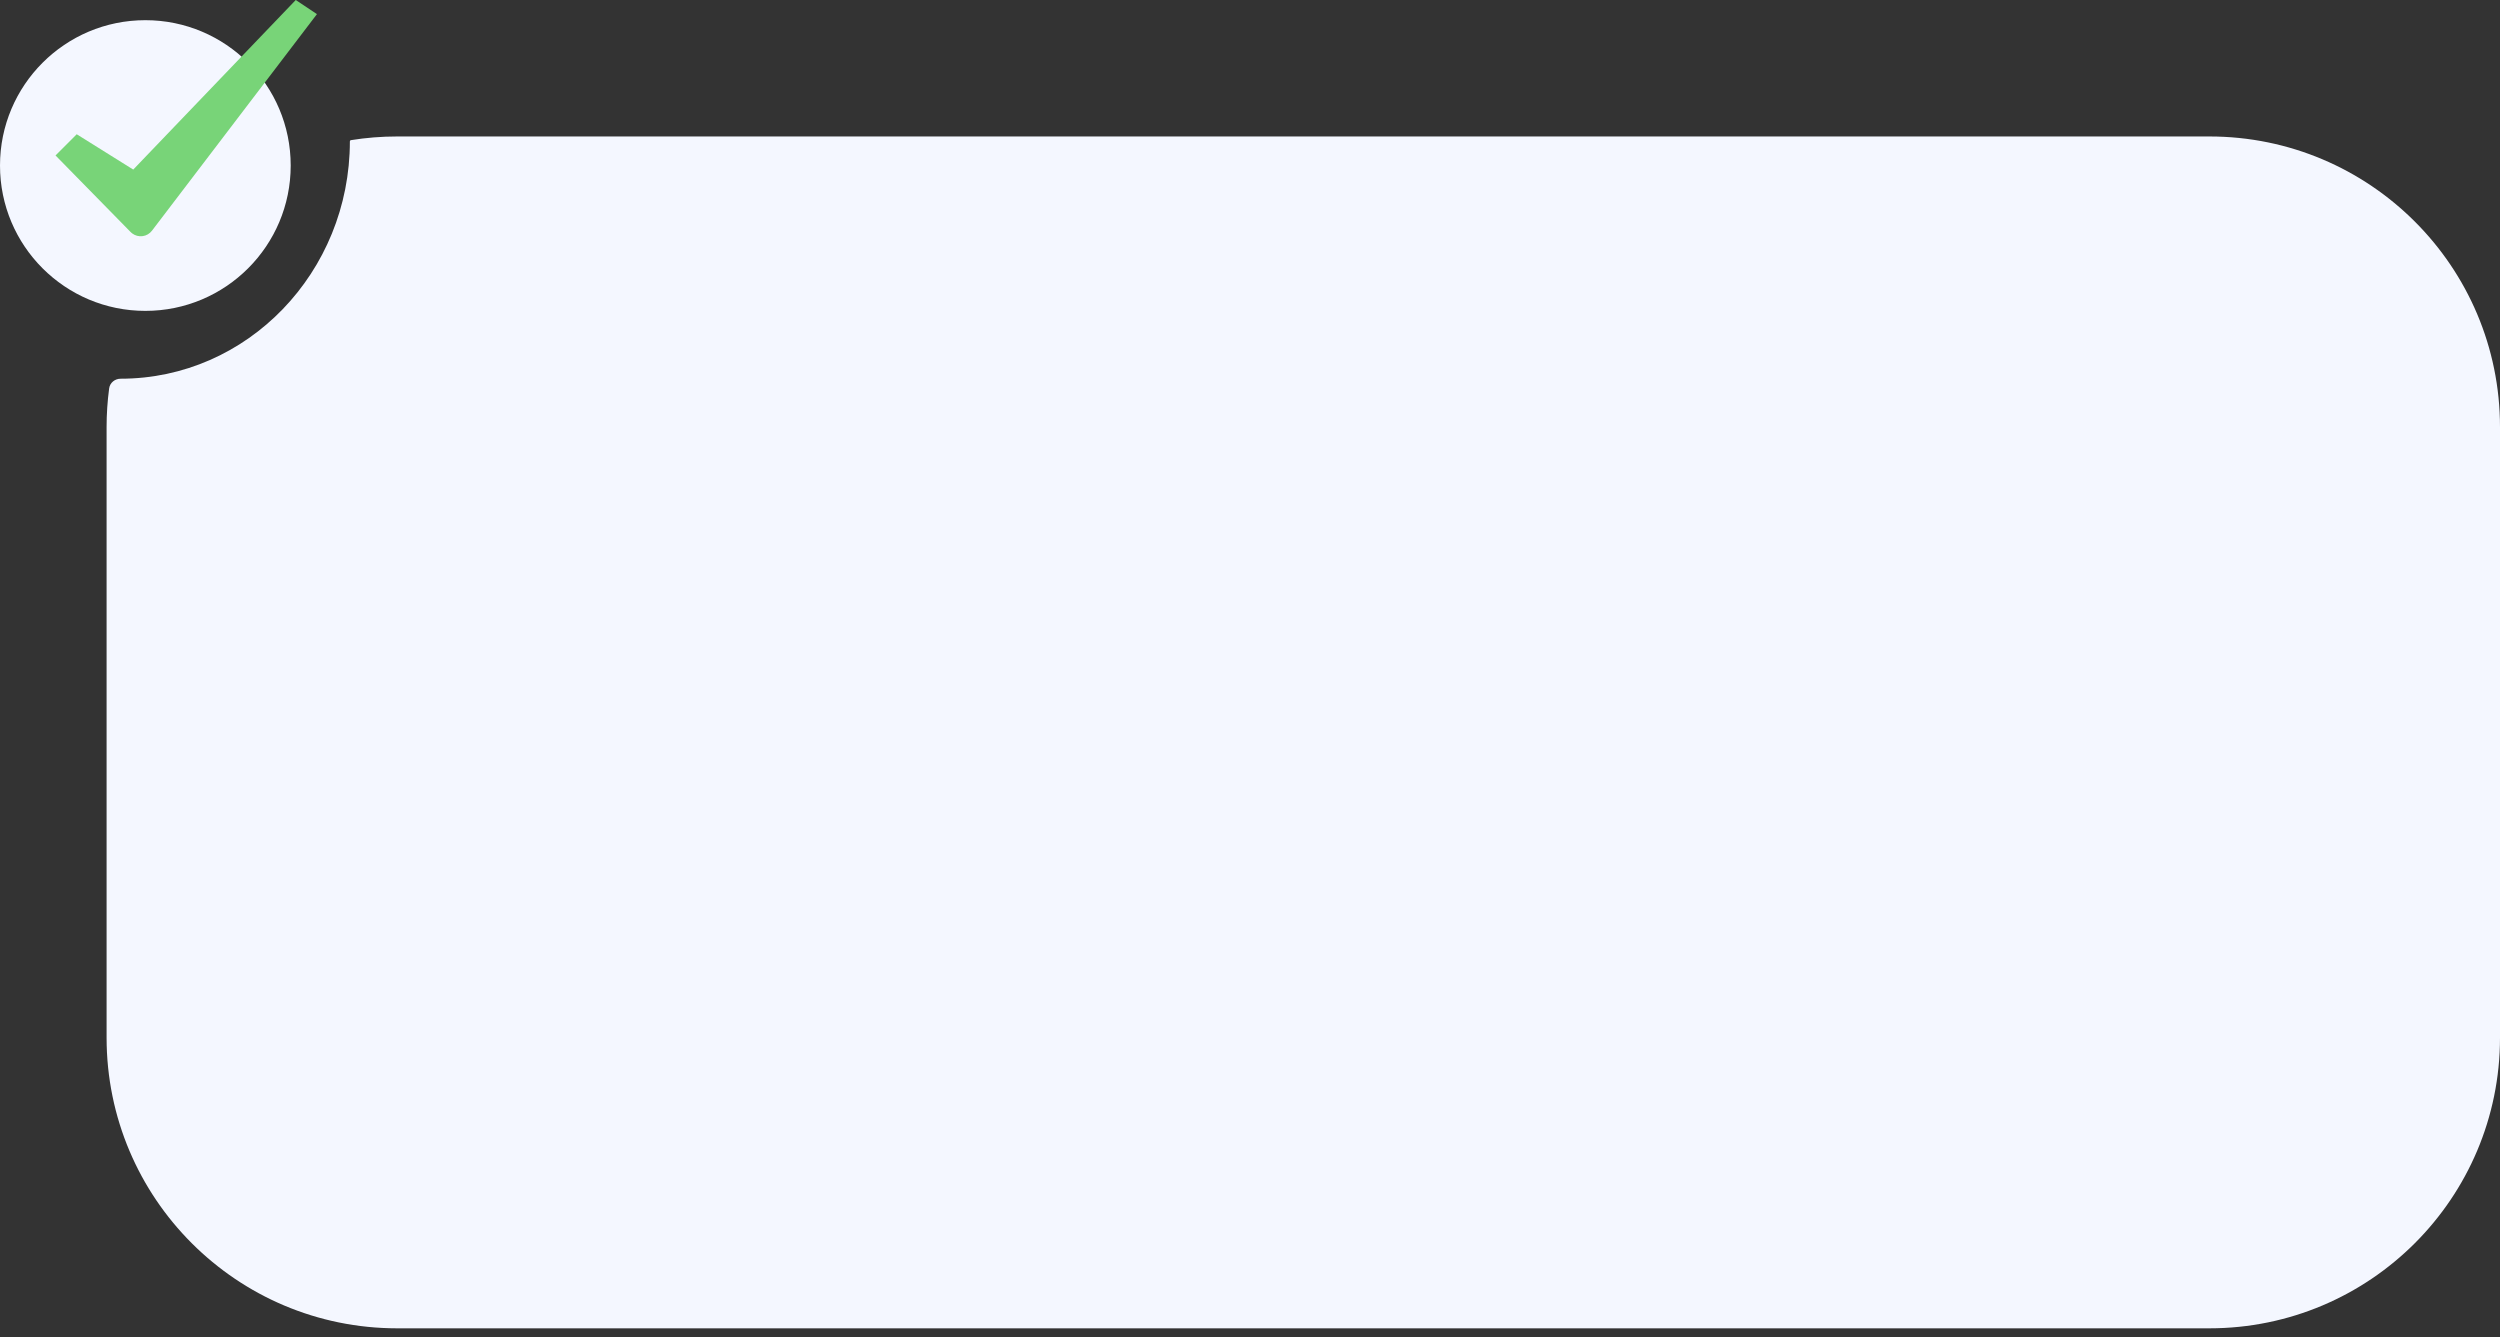
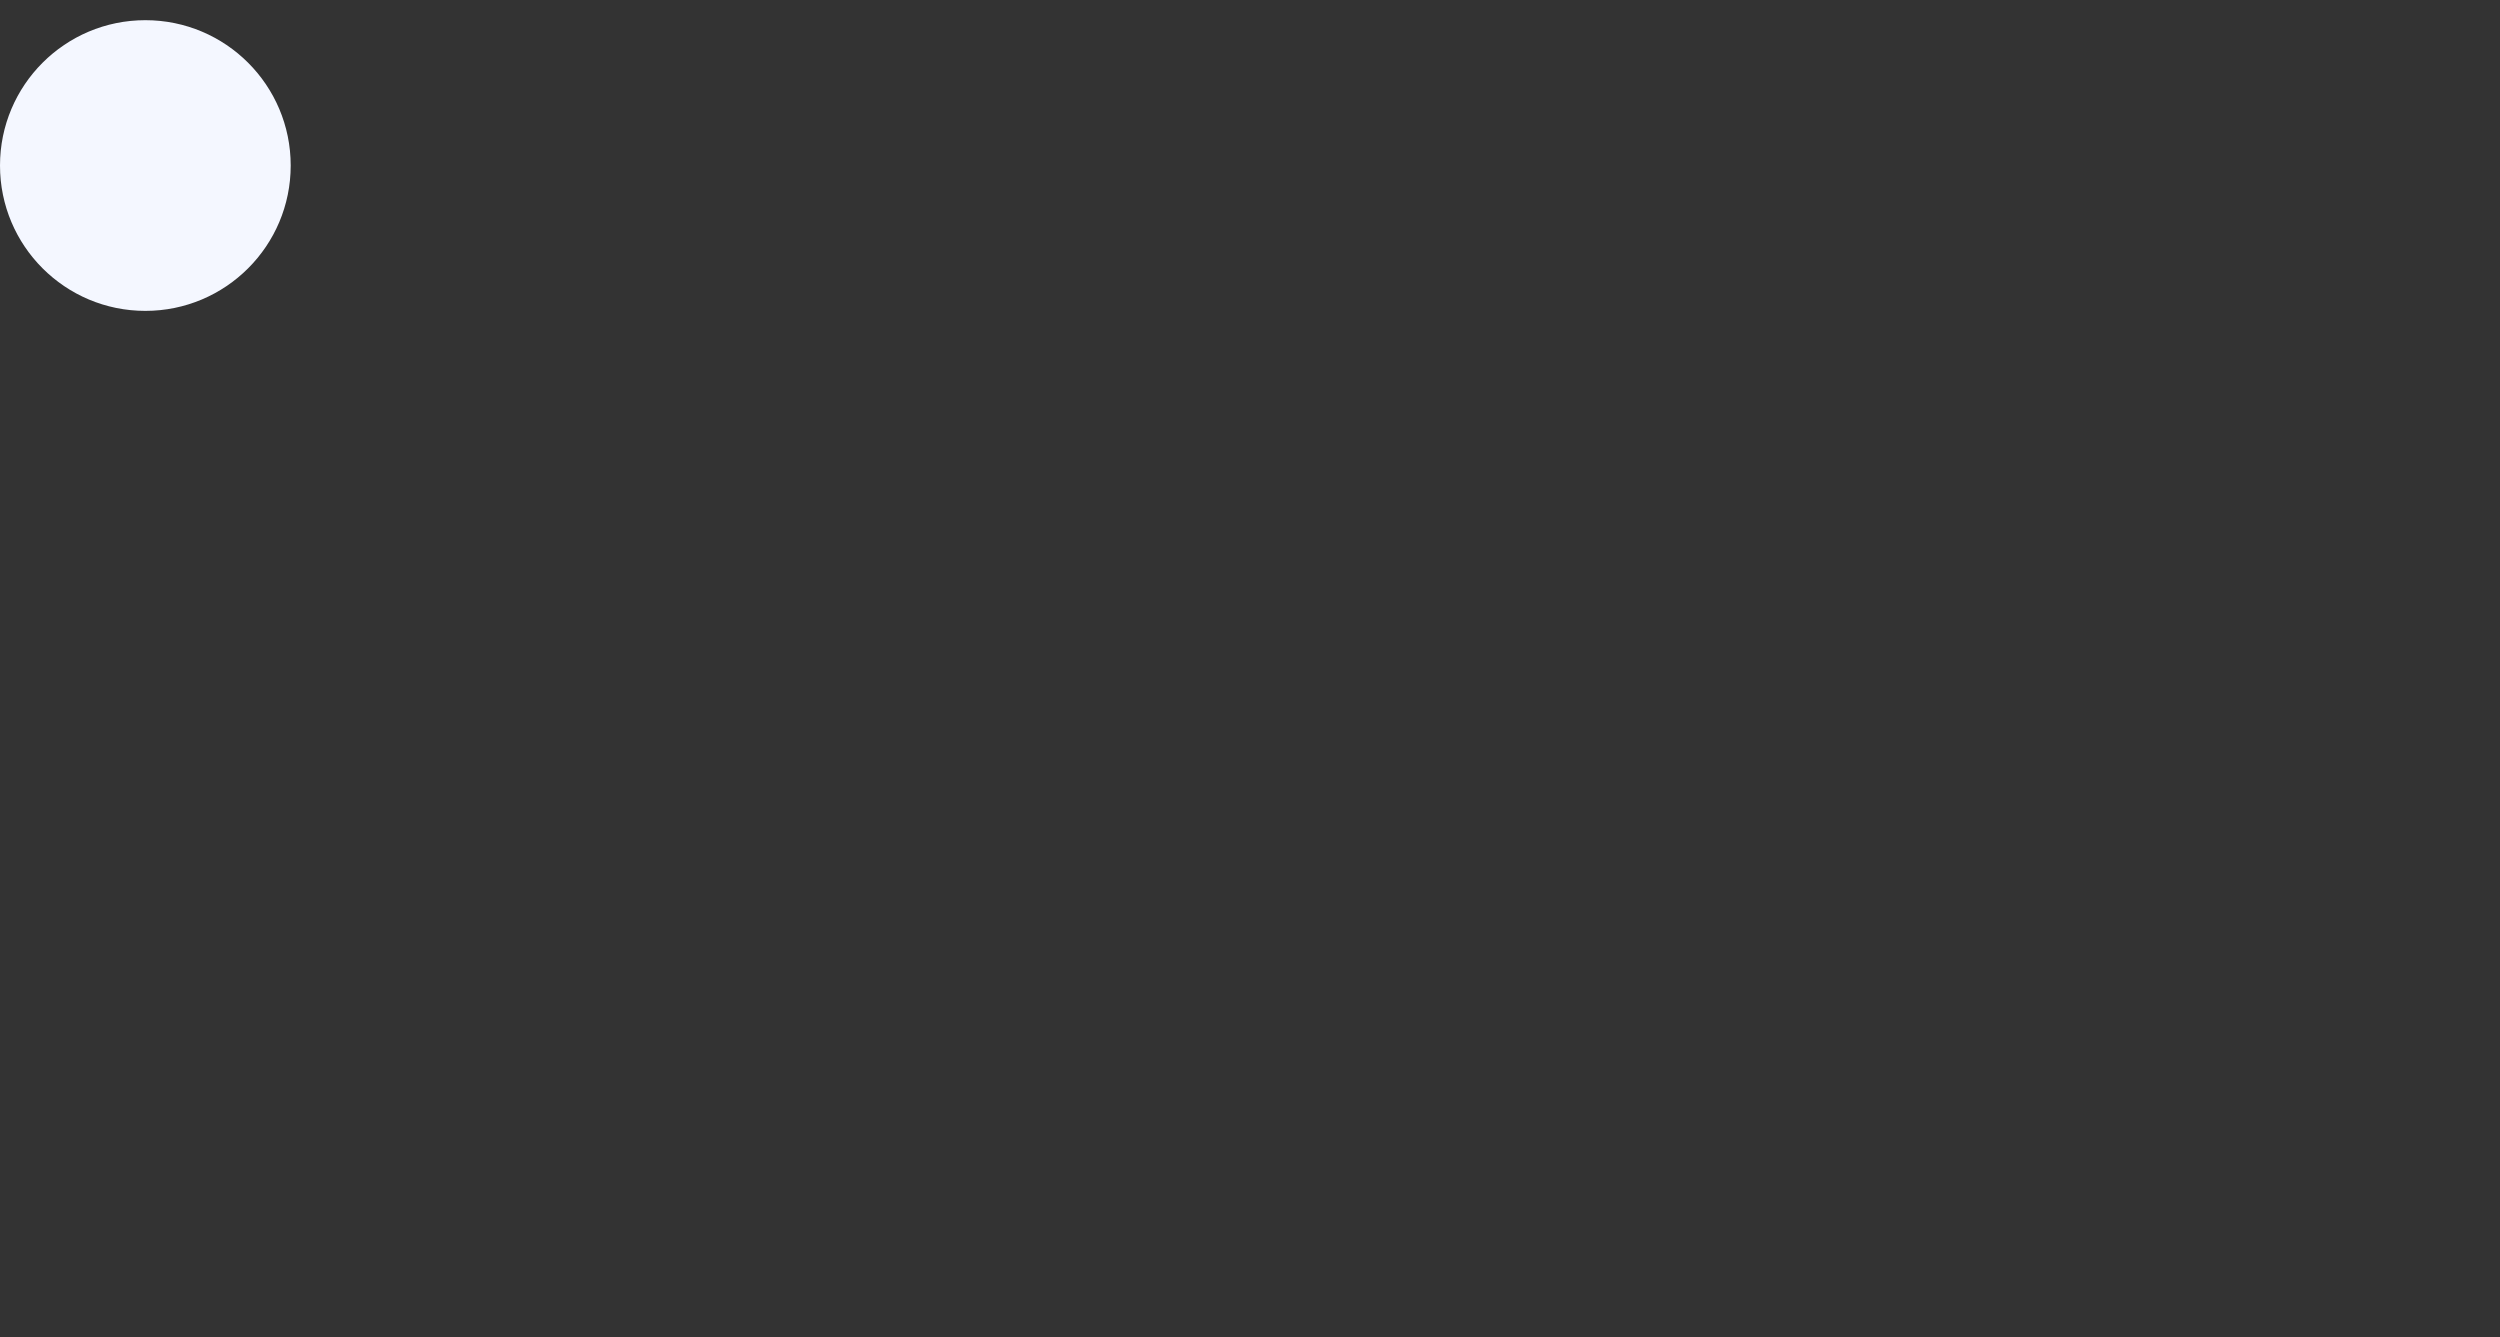
<svg xmlns="http://www.w3.org/2000/svg" width="258" height="138" viewBox="0 0 258 138" fill="none">
  <rect x="0" y="0" width="258" height="138" fill="#333333" stroke="none" />
-   <path fill-rule="evenodd" clip-rule="evenodd" d="M12.448 39.083C25.515 39.083 36.107 28.114 36.107 14.583V14.583C36.107 14.524 36.15 14.473 36.208 14.464C37.769 14.213 39.369 14.083 41 14.083H228C244.569 14.083 258 27.515 258 44.083V107.083C258 123.652 244.569 137.083 228 137.083H41C24.431 137.083 11 123.652 11 107.083V44.083C11 42.726 11.09 41.389 11.265 40.079C11.343 39.496 11.86 39.083 12.448 39.083V39.083Z" fill="#F4F7FF" />
  <circle cx="15" cy="17.083" r="15" fill="#F4F7FF" />
-   <path d="M13.481 23.947L5.729 16.042L7.917 13.854L13.75 17.5L30.521 0L32.708 1.458L15.682 23.809C15.448 24.116 15.101 24.318 14.719 24.37C14.336 24.422 13.948 24.32 13.641 24.086C13.584 24.043 13.531 23.997 13.481 23.947V23.947Z" fill="#78D478" />
</svg>